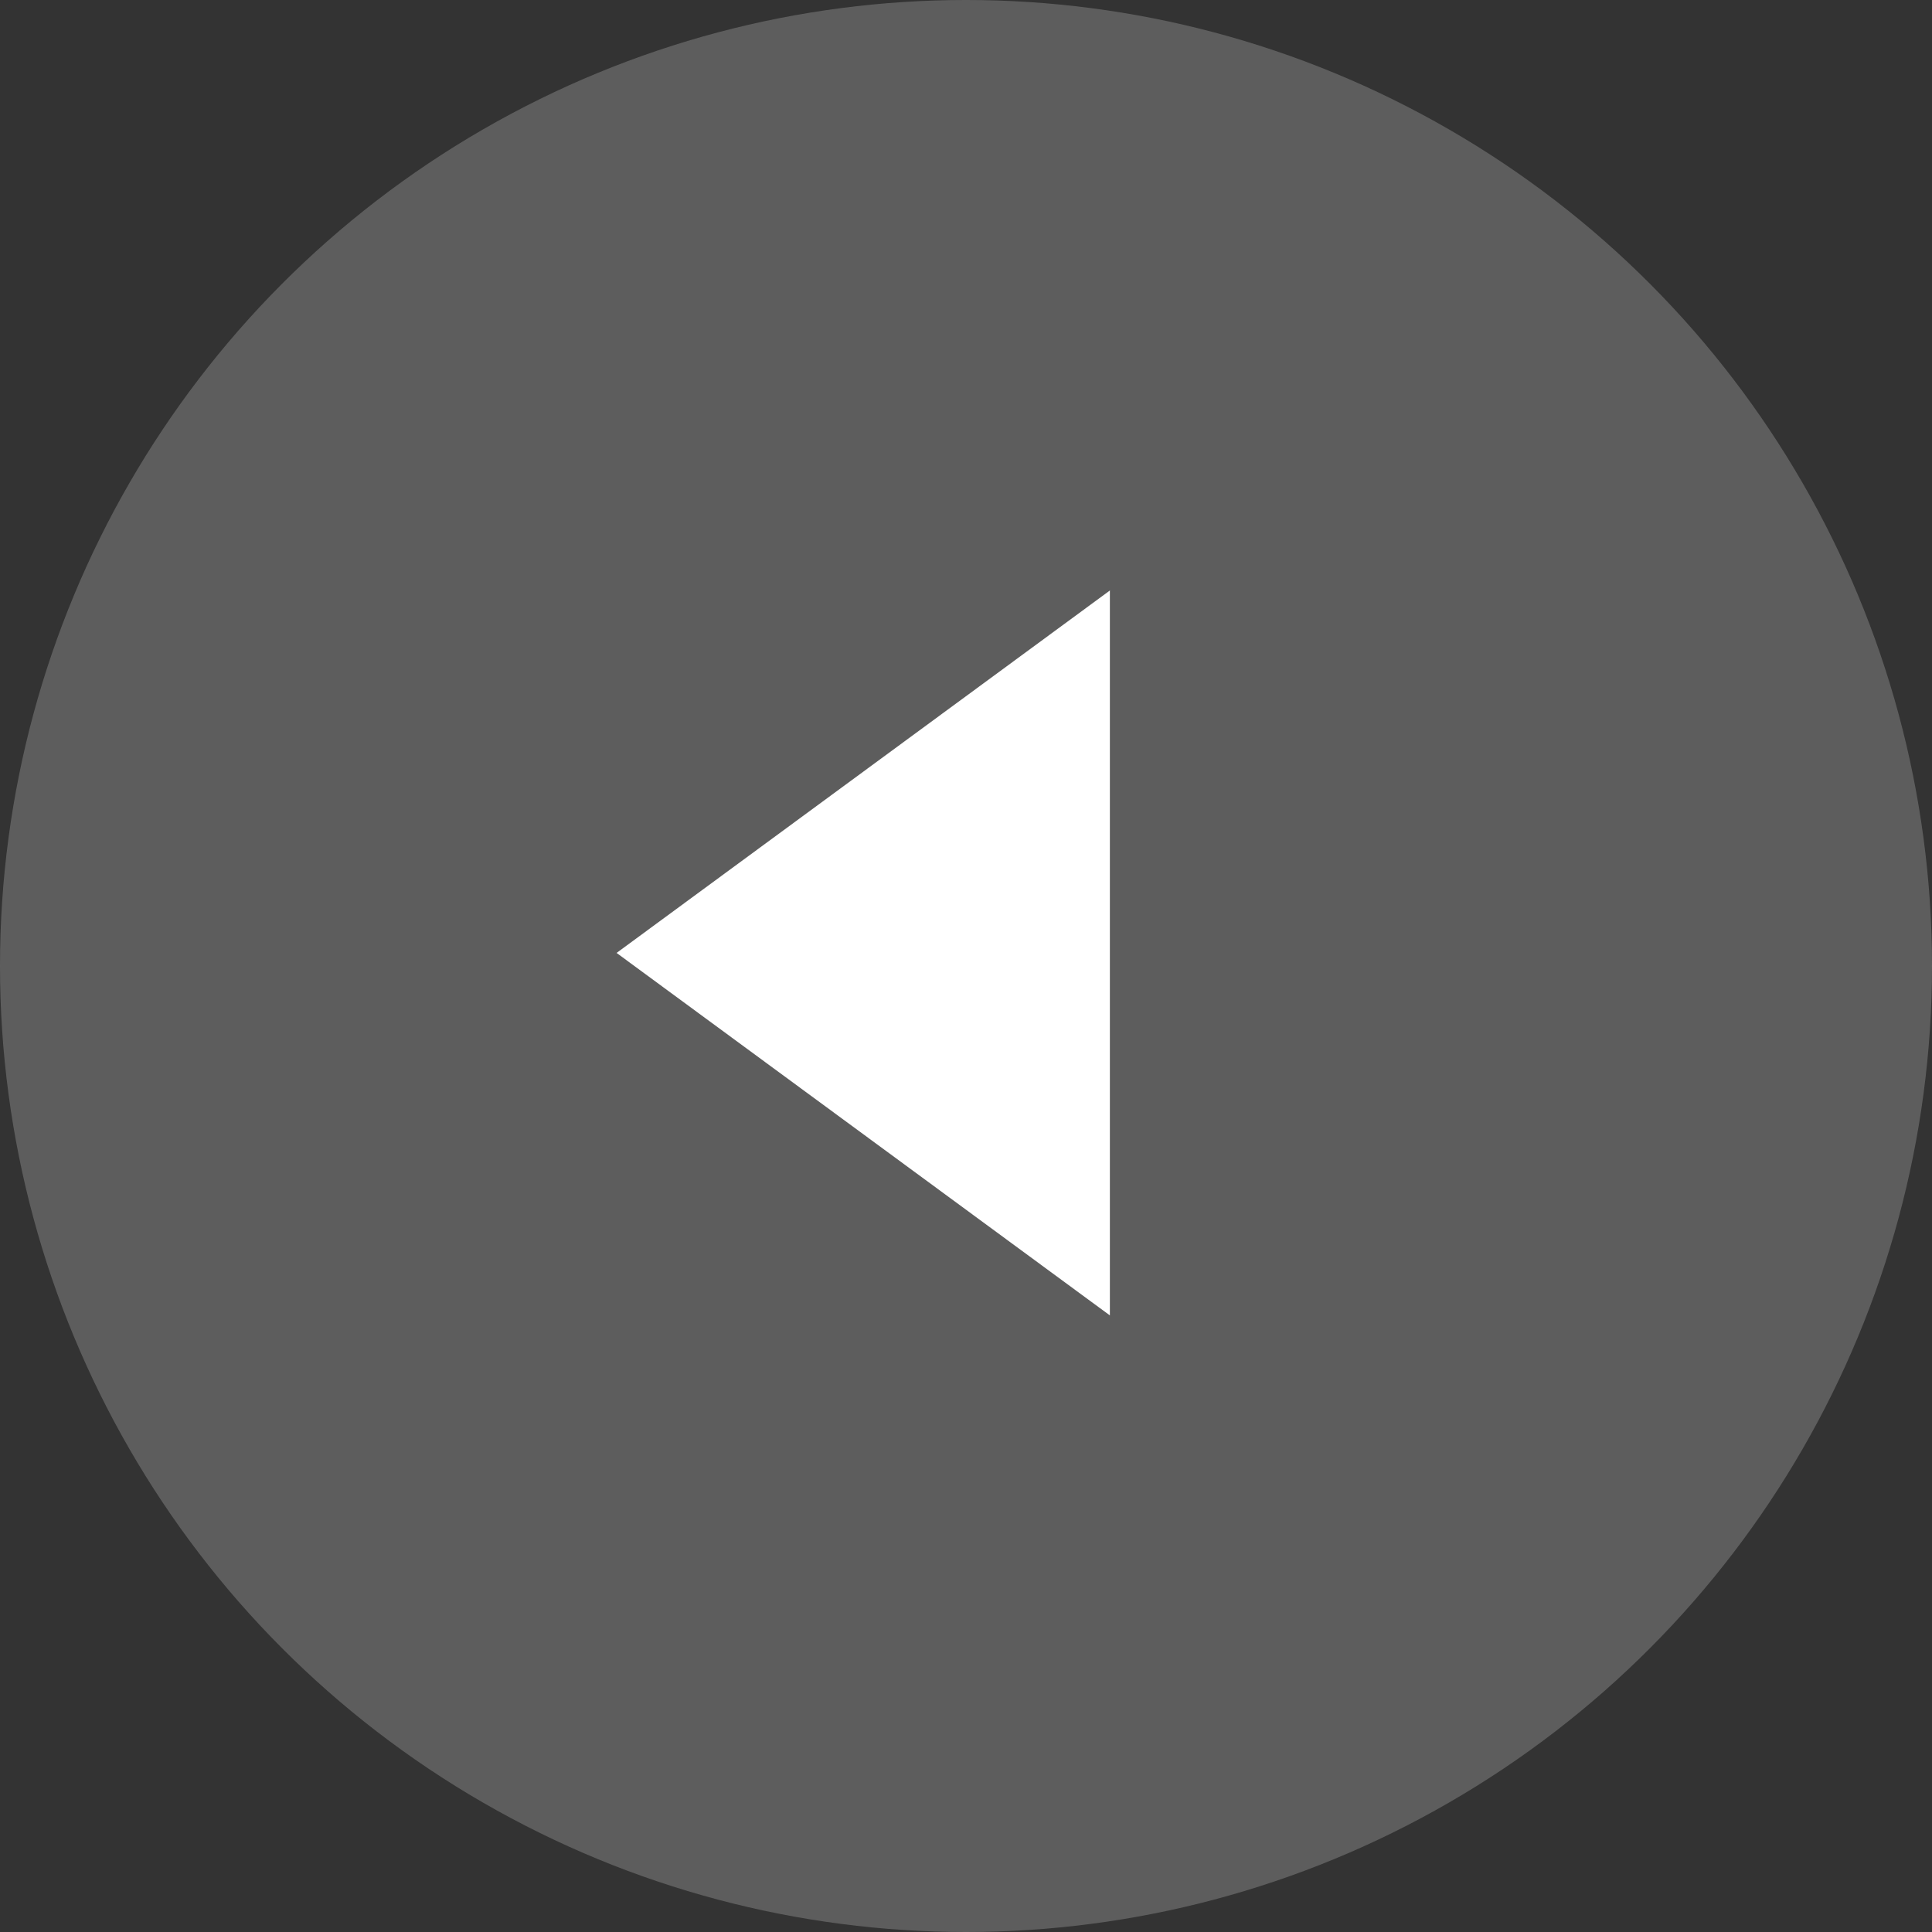
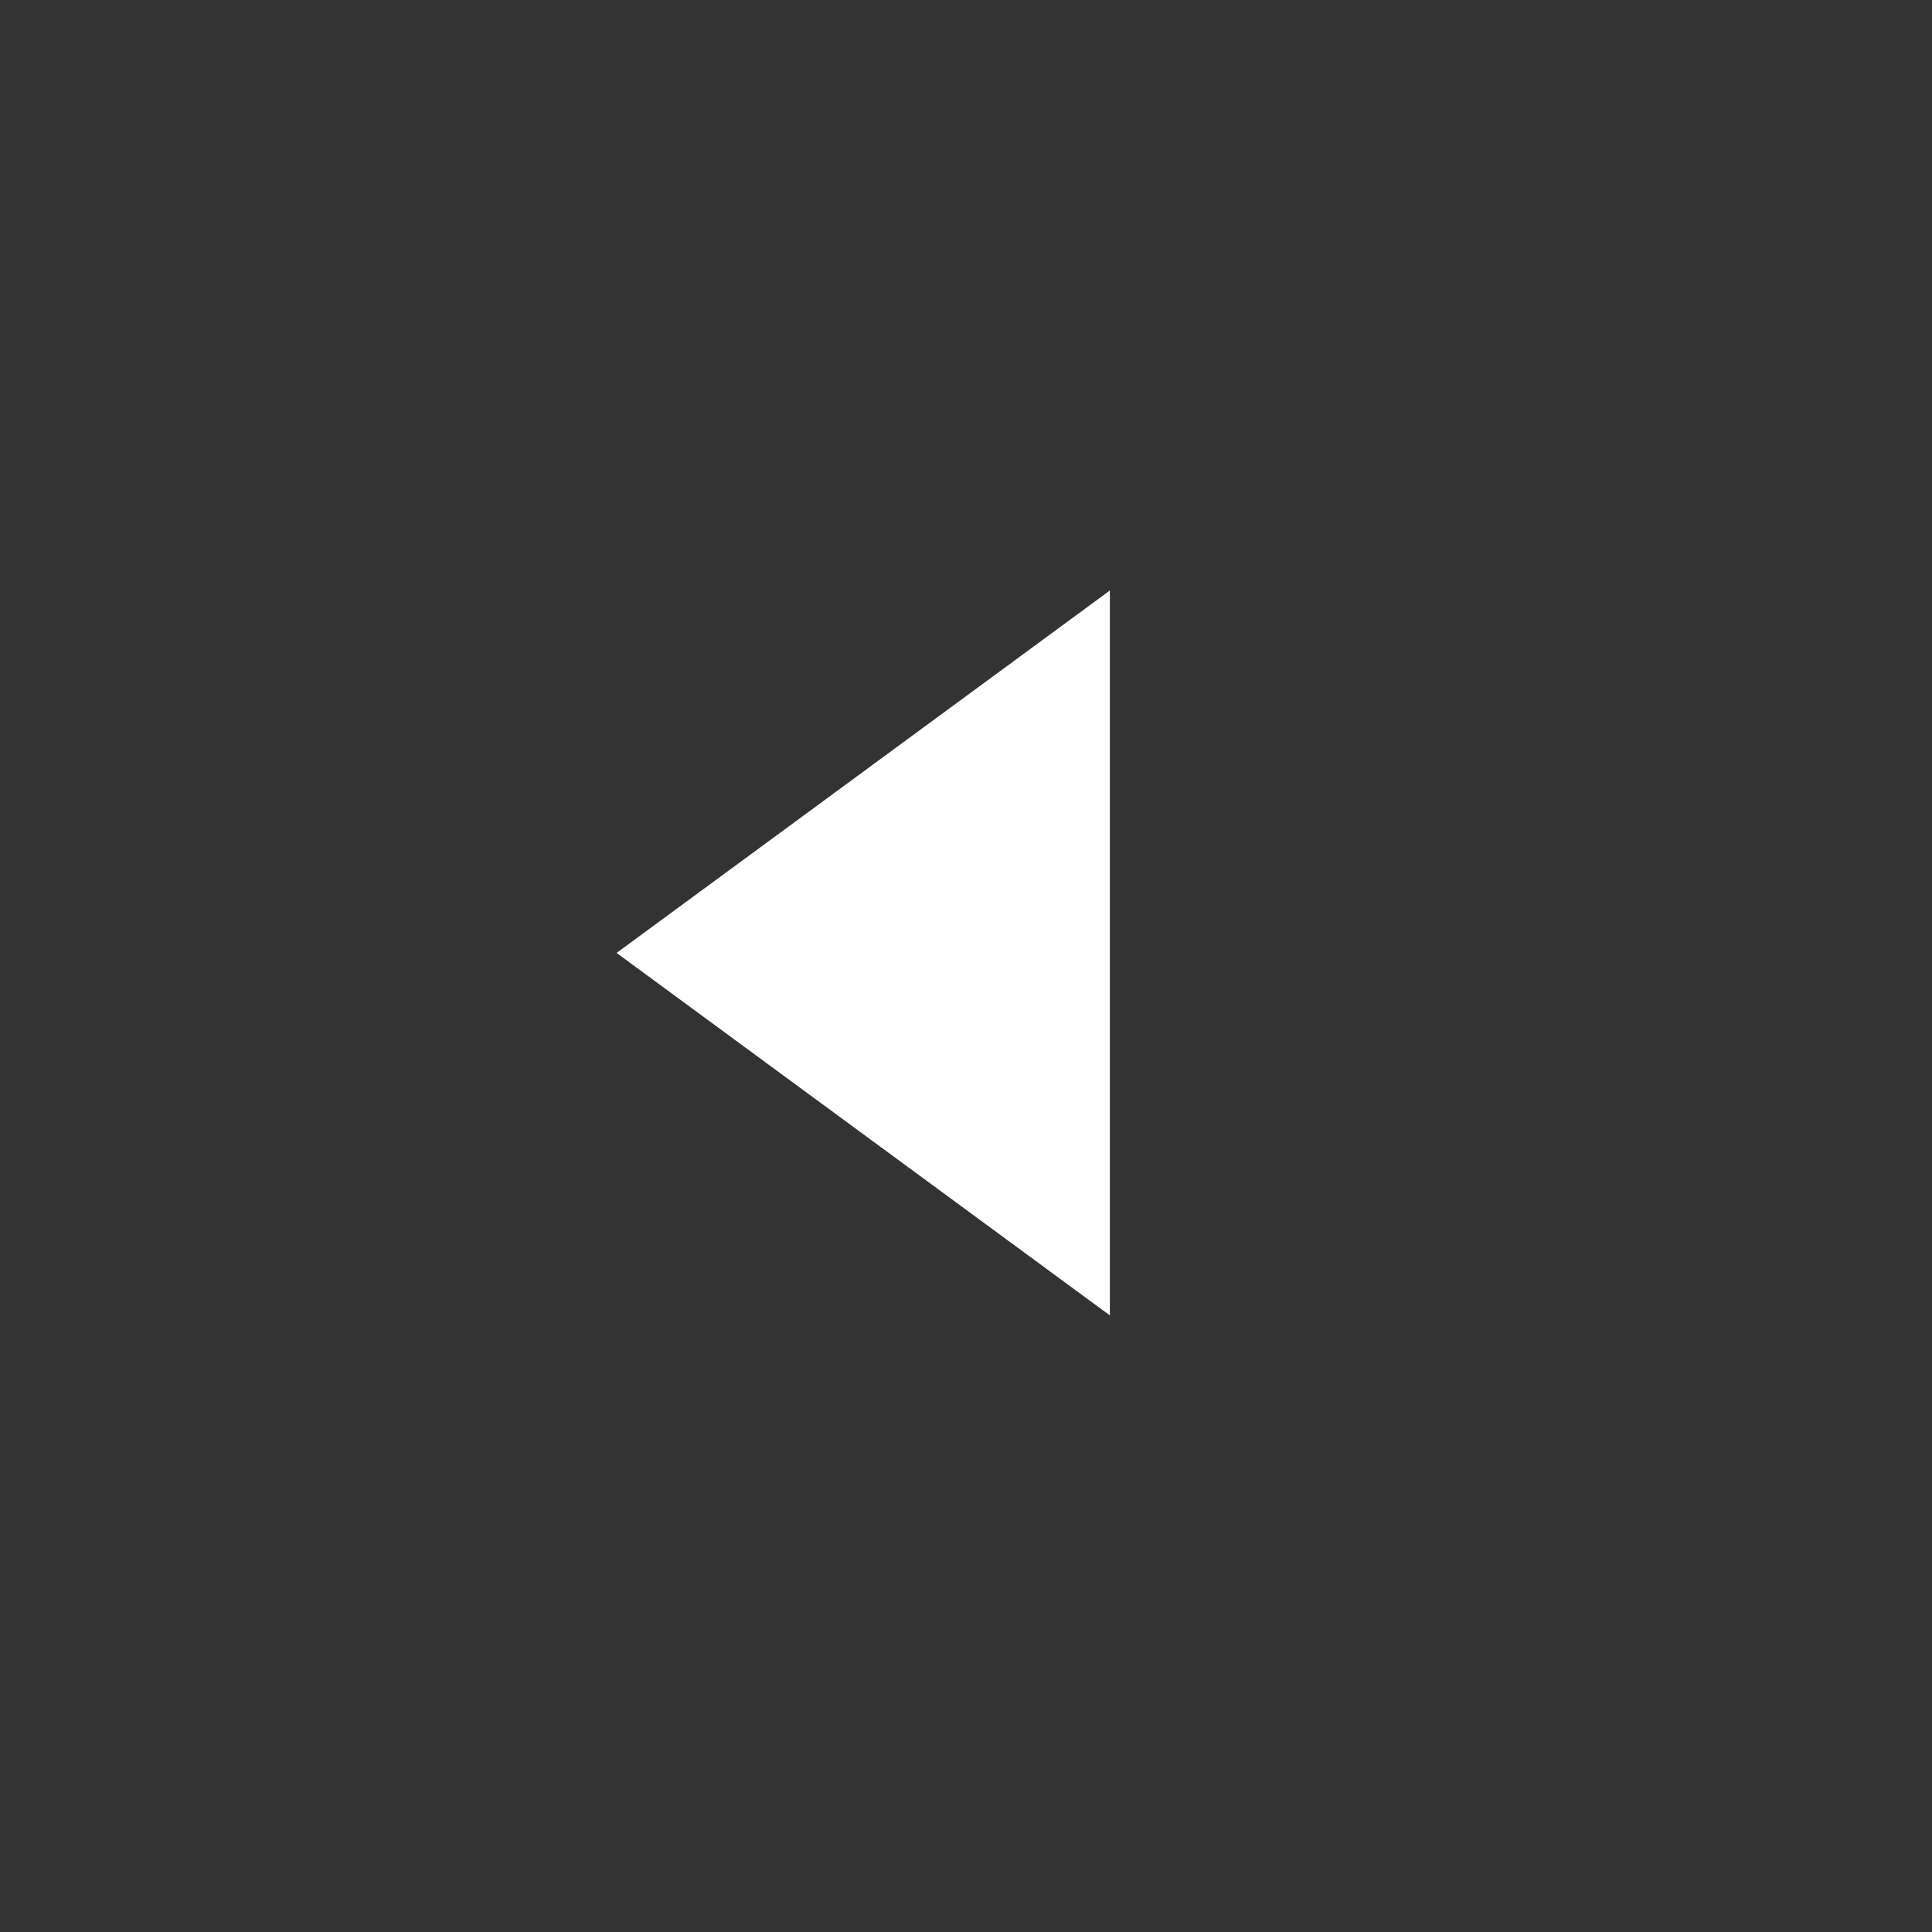
<svg xmlns="http://www.w3.org/2000/svg" version="1.1" x="0px" y="0px" width="47px" height="47px" viewBox="0 0 47 47" overflow="visible" enable-background="new 0 0 47 47" xml:space="preserve">
  <rect x="0" y="0" width="47" height="47" fill="#333333" stroke="none" />
  <defs>
</defs>
-   <circle opacity="0.5" fill="#898989" cx="23.5" cy="23.5" r="23.5" />
  <polygon fill="#FFFFFF" points="27,32 15,23.182 27,14.365 " />
</svg>